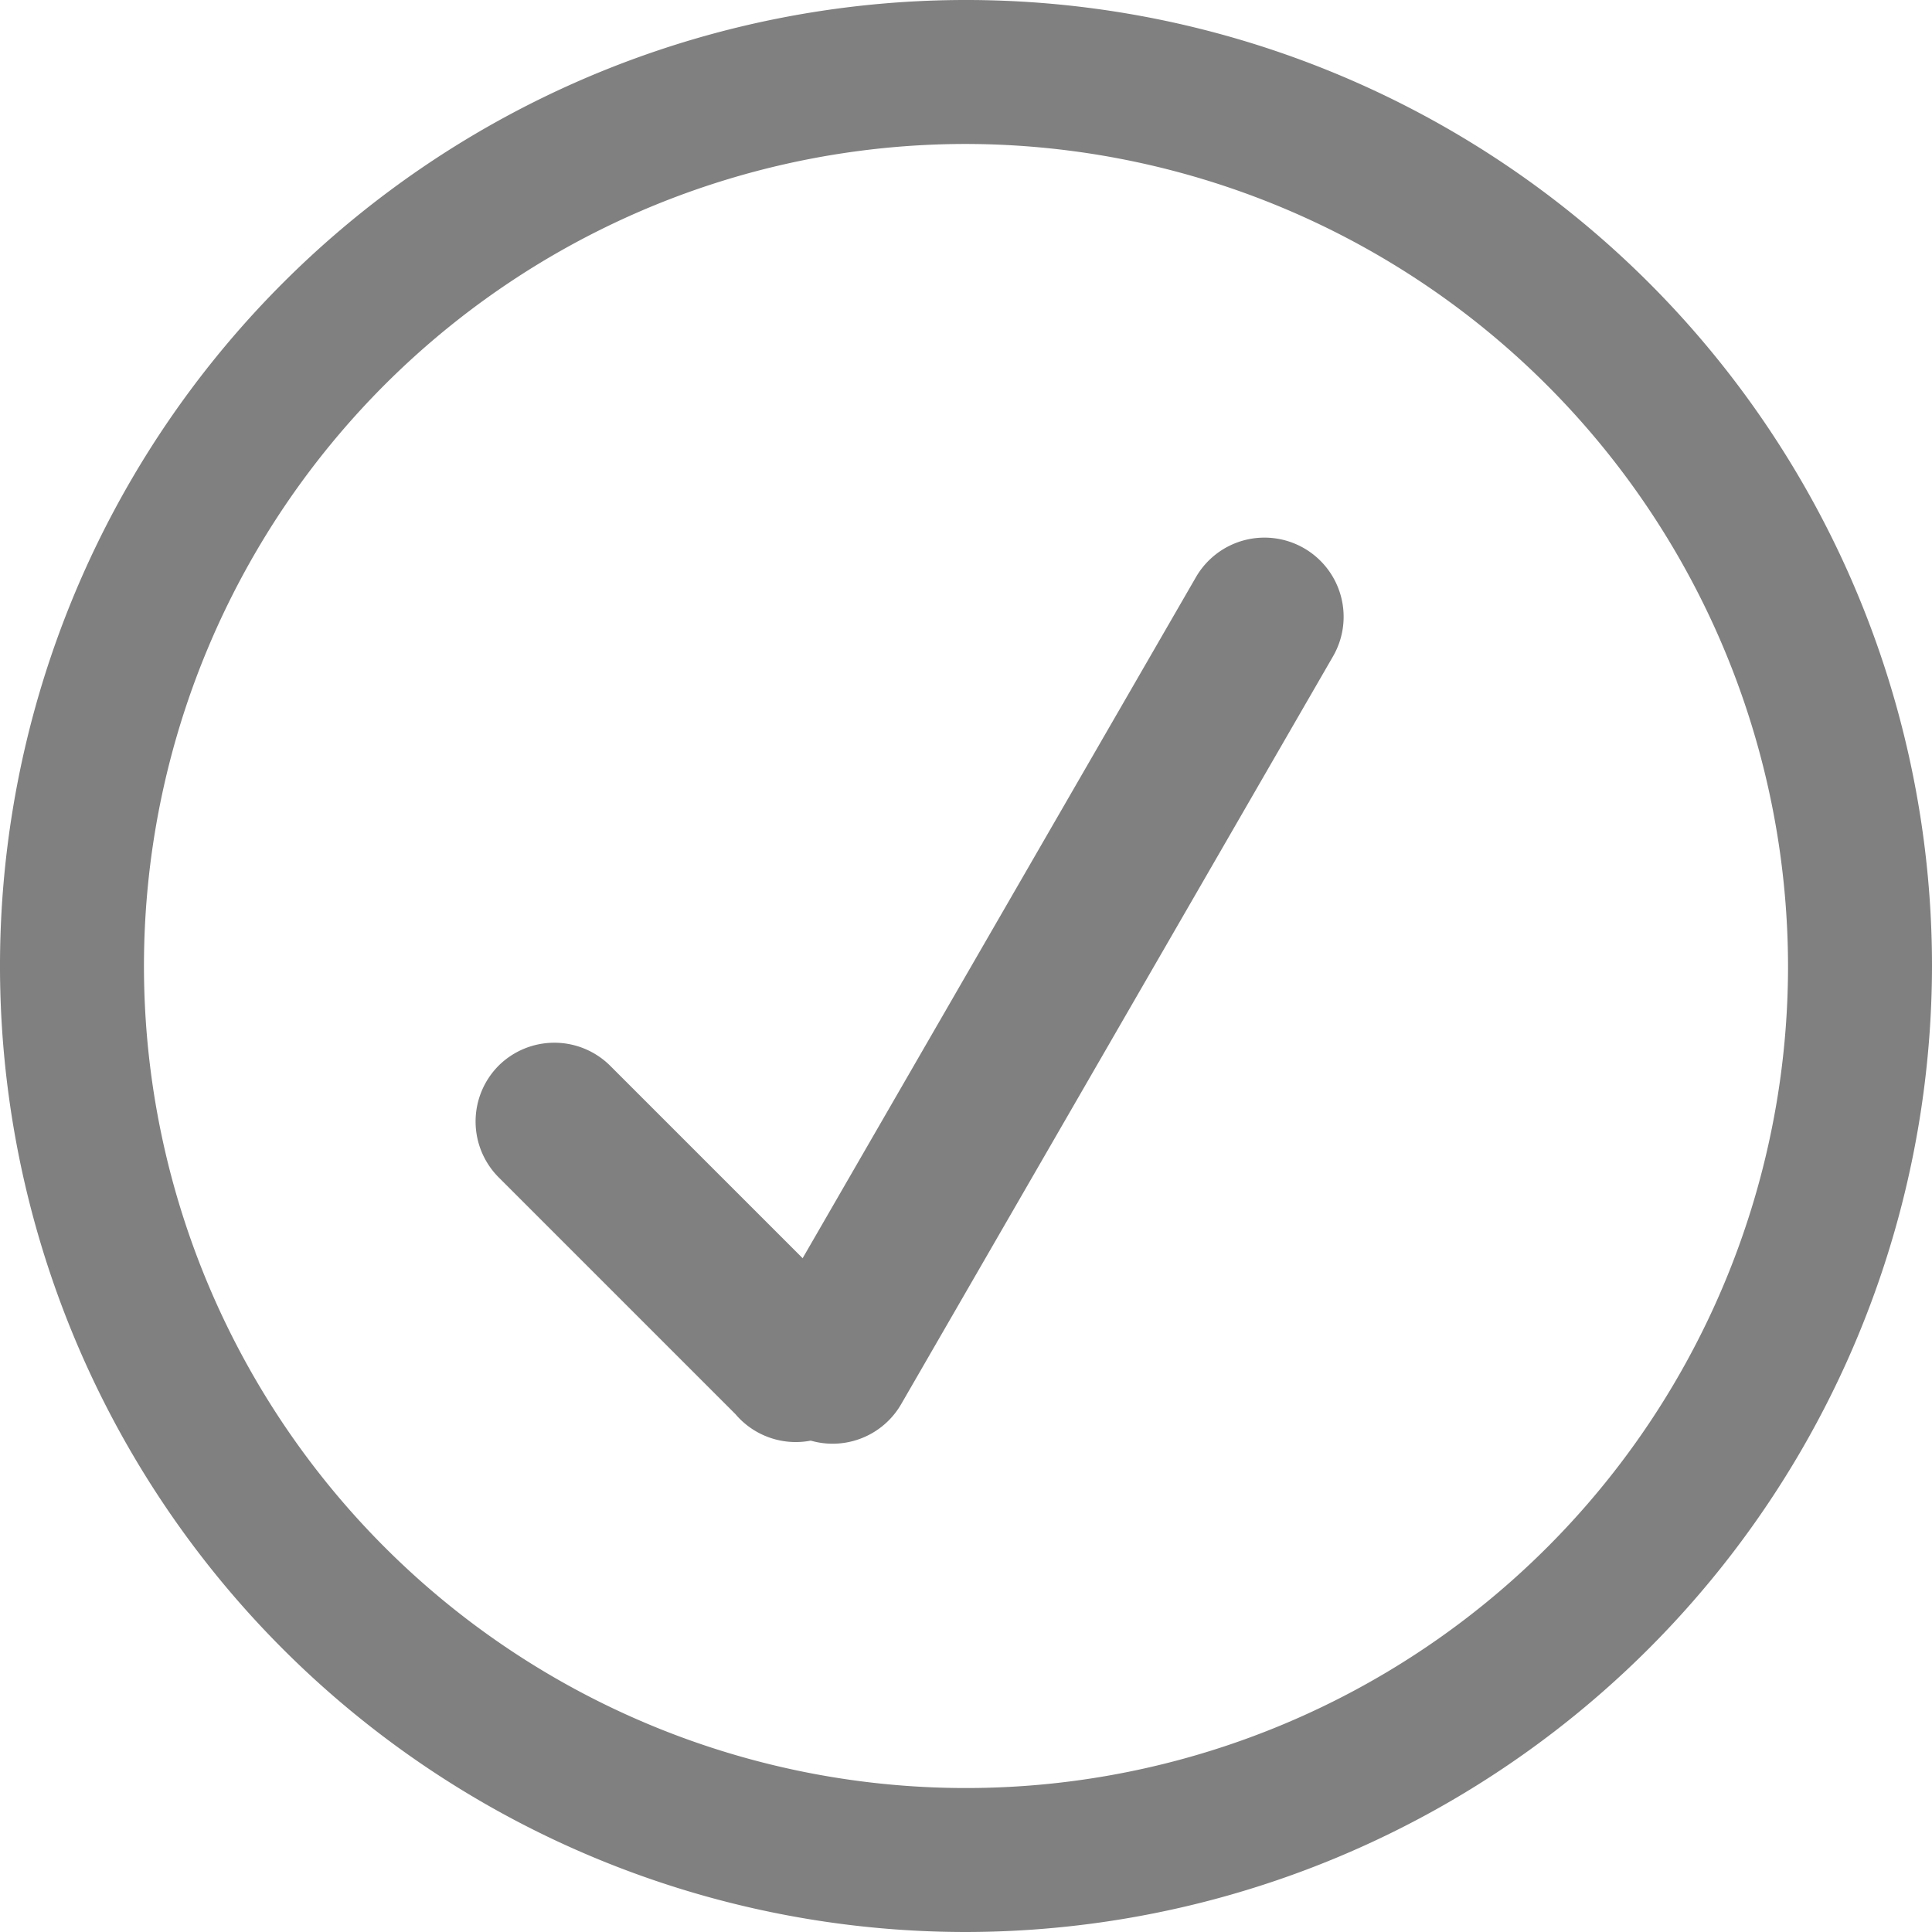
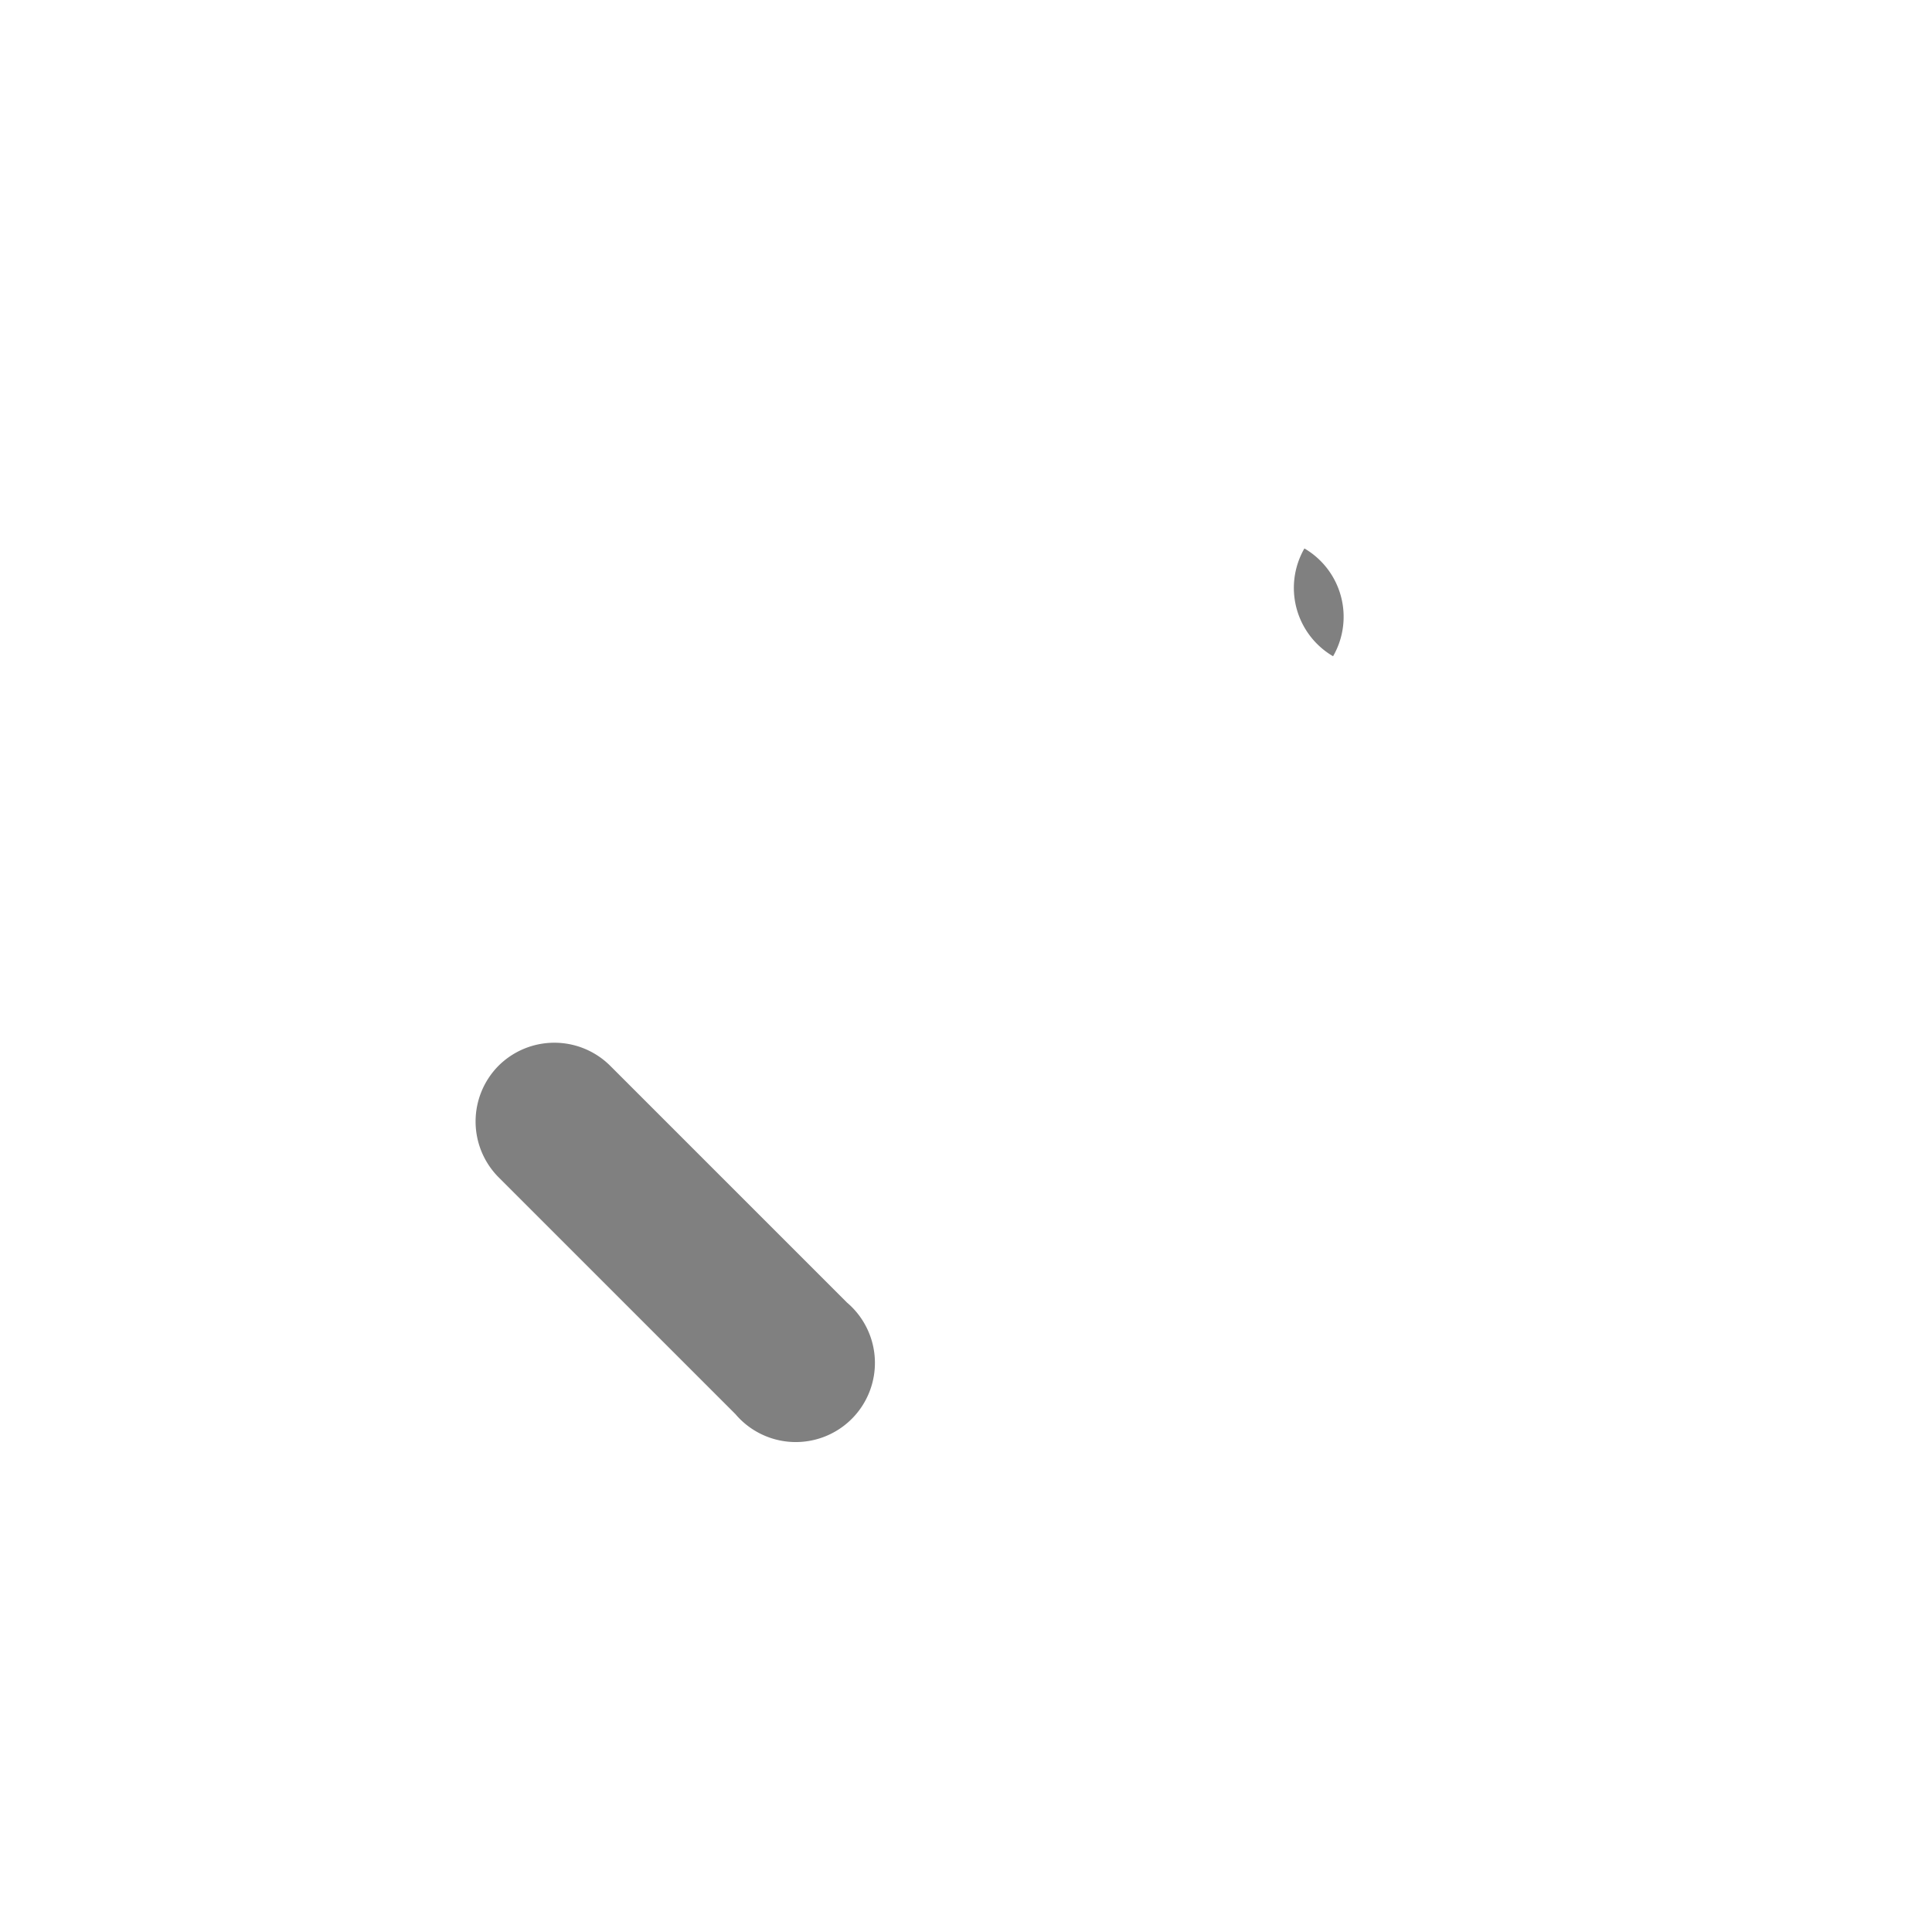
<svg xmlns="http://www.w3.org/2000/svg" id="Layer_1" data-name="Layer 1" viewBox="0 0 31 31">
  <defs>
    <style>.cls-1,.cls-2{fill:gray;}.cls-2{fill-rule:evenodd;}</style>
  </defs>
  <title>Untitled-2</title>
-   <path class="cls-1" d="M15.5,31A15.5,15.5,0,1,1,31,15.5,15.52,15.52,0,0,1,15.5,31Zm0-28.69A13.19,13.19,0,1,0,28.69,15.5,13.21,13.21,0,0,0,15.5,2.31Z" />
-   <path class="cls-2" d="M20.93,8.8a1.27,1.27,0,0,1,.46,1.73l-6.93,12a1.27,1.27,0,1,1-2.2-1.27l6.93-12A1.27,1.27,0,0,1,20.93,8.8Z" />
+   <path class="cls-2" d="M20.93,8.8a1.27,1.27,0,0,1,.46,1.73l-6.93,12l6.93-12A1.27,1.27,0,0,1,20.93,8.8Z" />
  <path class="cls-2" d="M8,17.1a1.27,1.27,0,0,1,1.79,0l3.8,3.8a1.27,1.27,0,1,1-1.79,1.79L8,18.89A1.27,1.27,0,0,1,8,17.1Z" />
</svg>